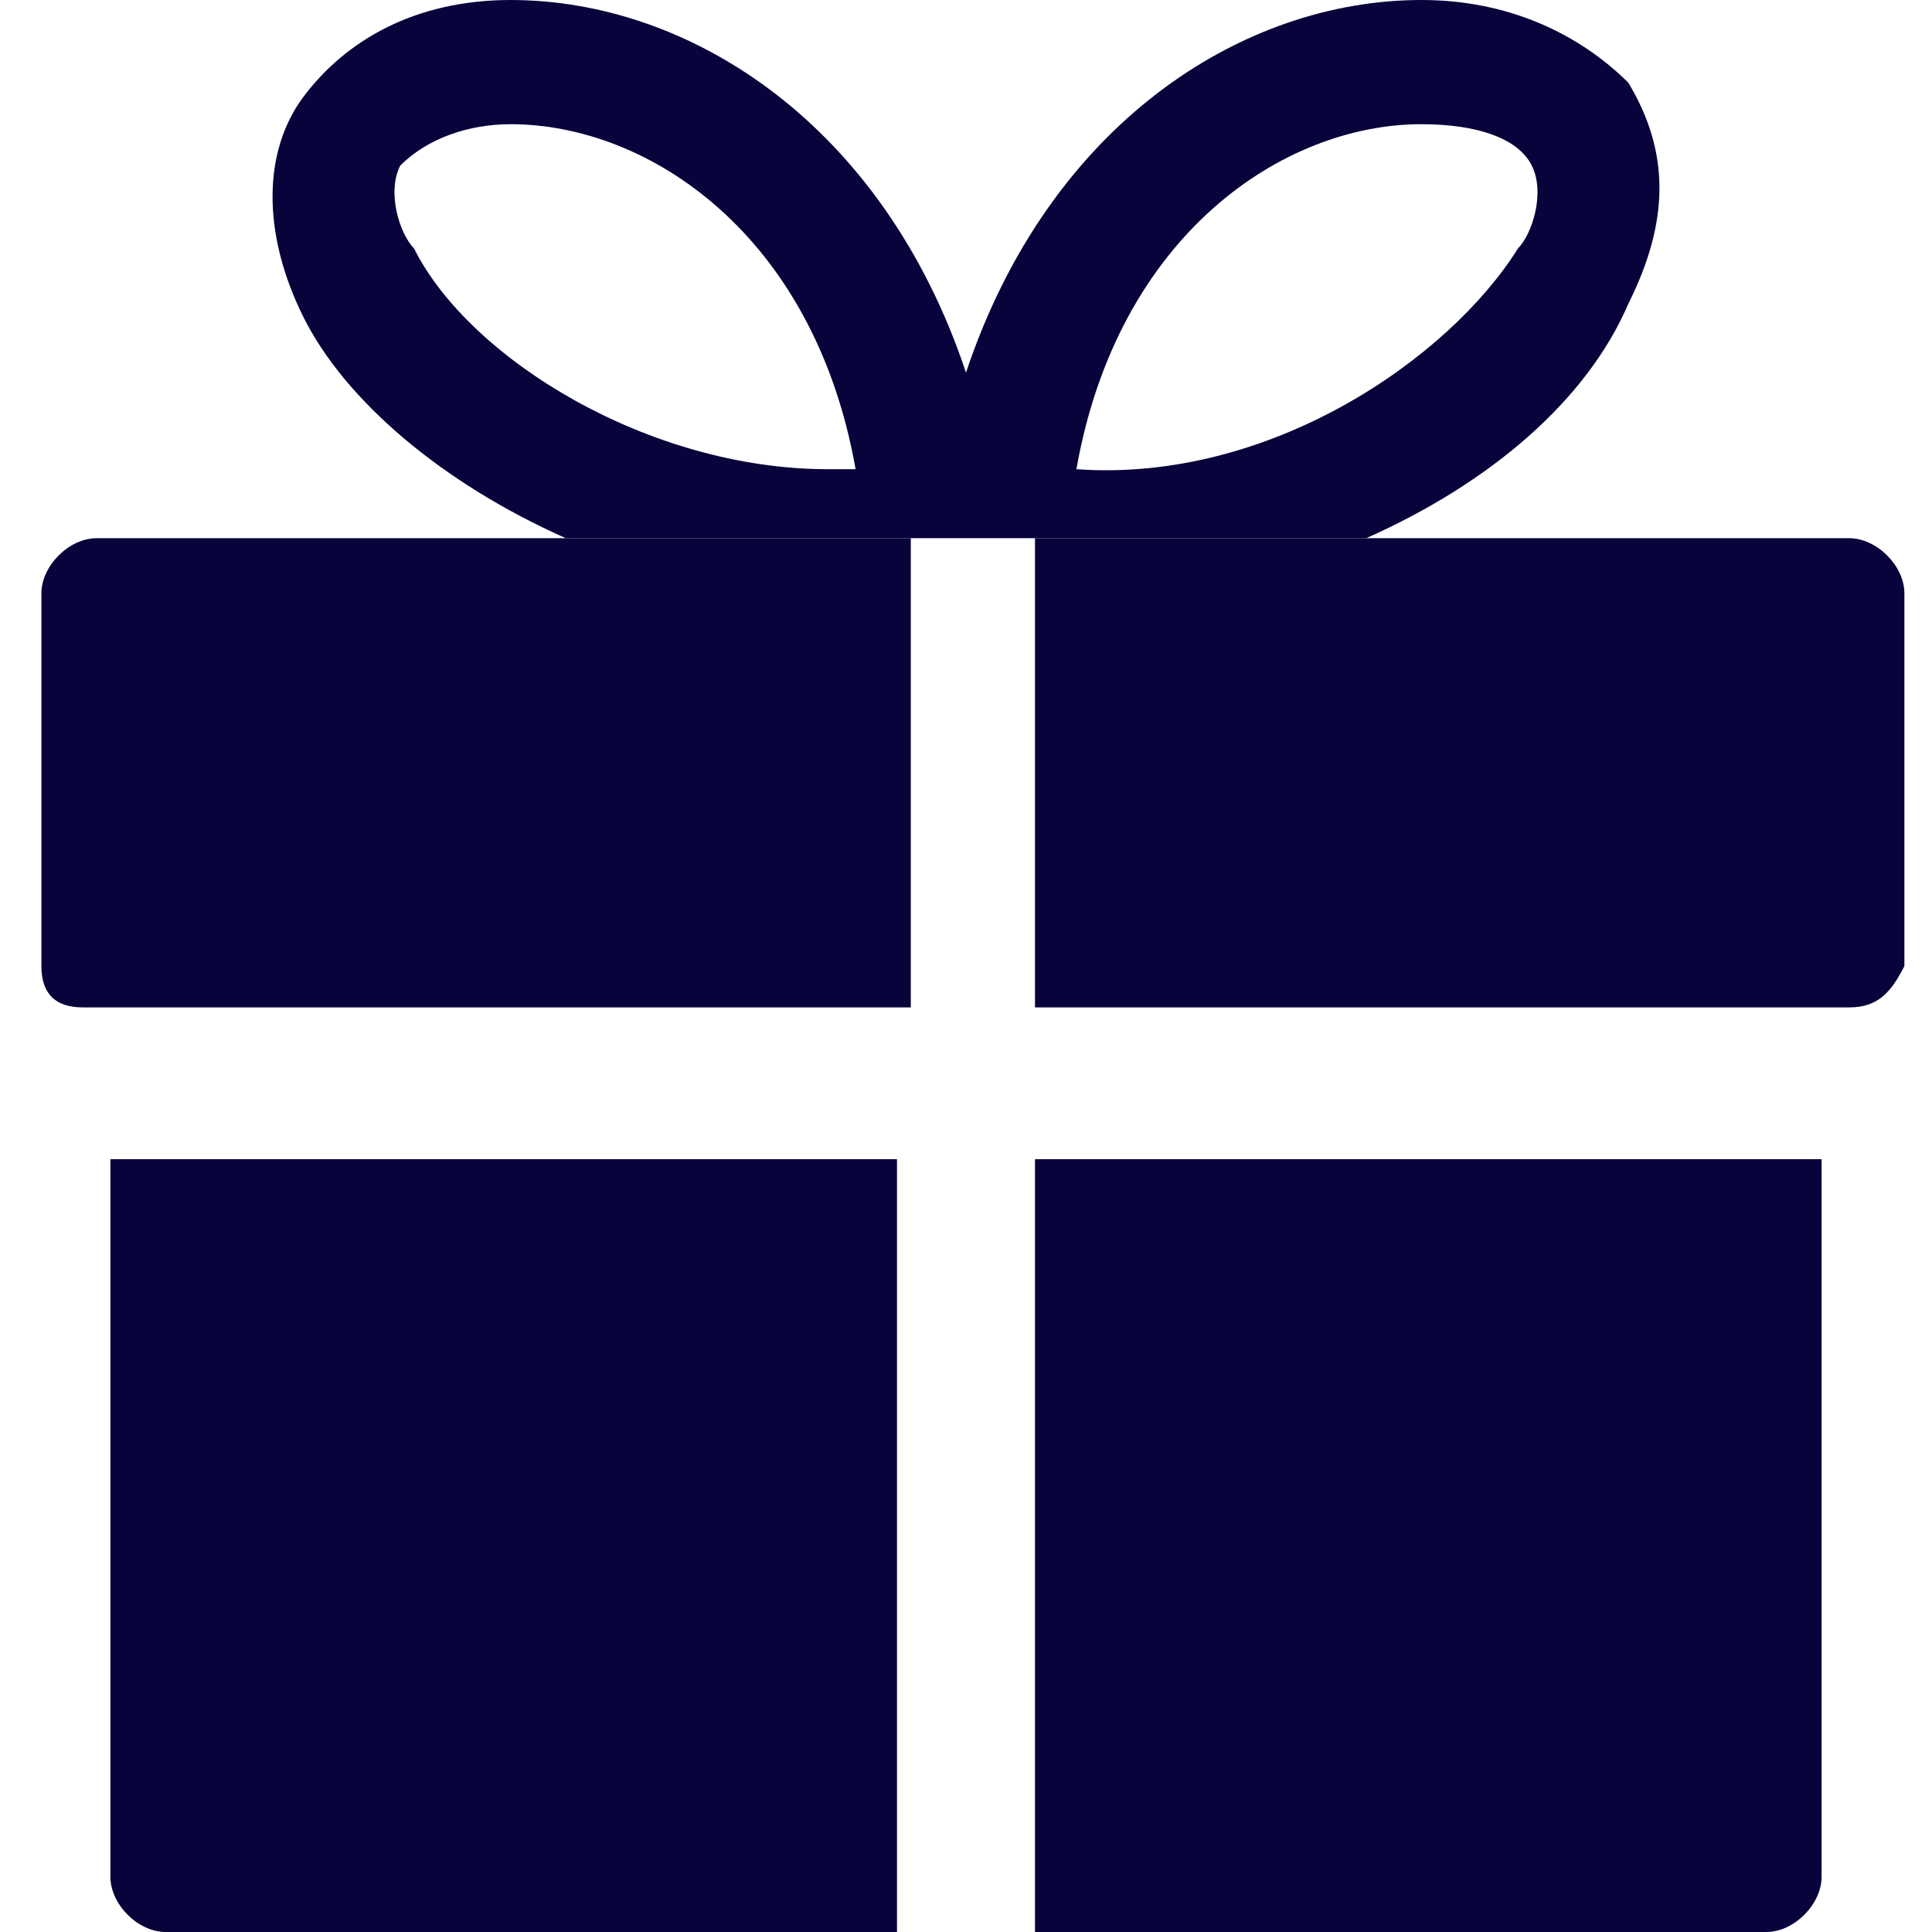
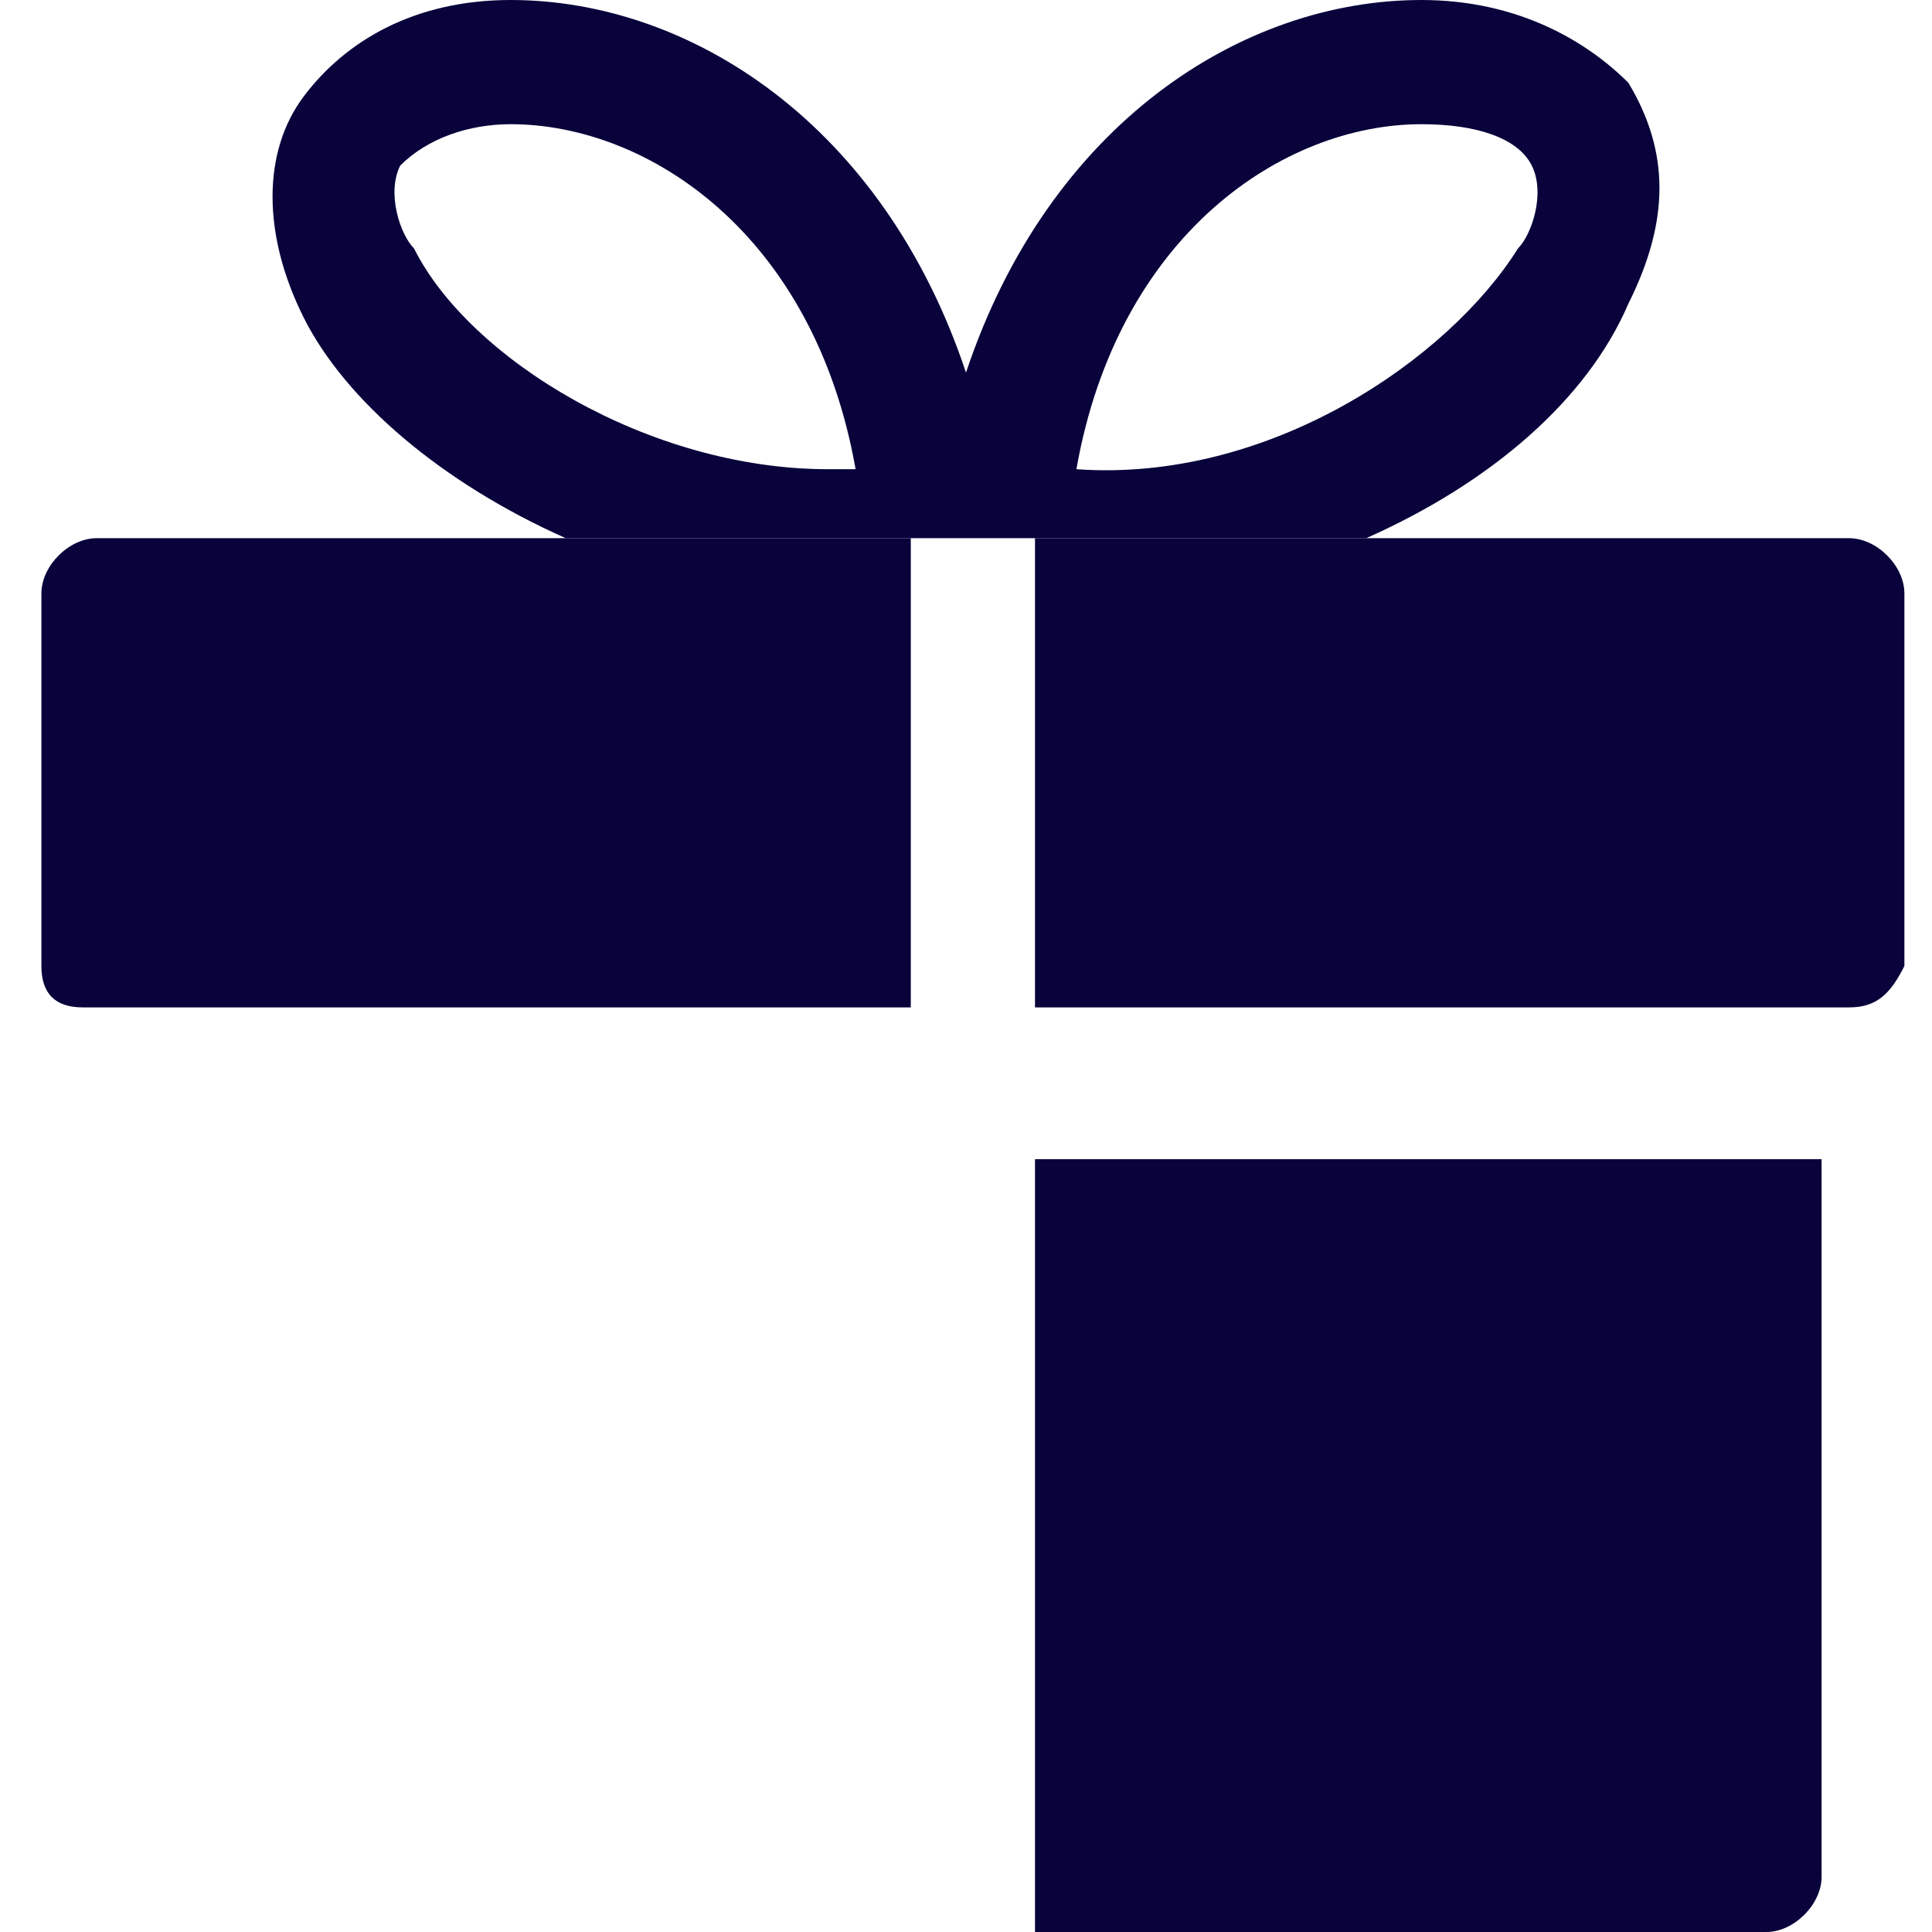
<svg xmlns="http://www.w3.org/2000/svg" version="1.1" id="Layer_1" x="0px" y="0px" viewBox="0 0 14 14" style="enable-background:new 0 0 14 14;" xml:space="preserve">
  <style type="text/css">
	.st0{fill:#08033B;}
</style>
  <g>
    <path class="st0" d="M12.8,14H7.5V8.4h5.7v5.2C13.2,13.8,13,14,12.8,14L12.8,14z" />
-     <path class="st0" d="M1.2,14c-0.2,0-0.4-0.2-0.4-0.4V8.4h5.7V14L1.2,14z" />
    <path class="st0" d="M13.4,7.3H7.5V3.9h5.9c0.2,0,0.4,0.2,0.4,0.4V7C13.7,7.2,13.6,7.3,13.4,7.3L13.4,7.3z" />
    <path class="st0" d="M0.6,7.3C0.4,7.3,0.3,7.2,0.3,7V4.3c0-0.2,0.2-0.4,0.4-0.4h5.9v3.4L0.6,7.3z" />
    <path class="st0" d="M4.1,3.9h5.8c0.9-0.4,1.6-1,1.9-1.7c0.3-0.6,0.3-1.1,0-1.6C11.5,0.3,11,0,10.3,0C9,0,7.6,0.9,7,2.7   C6.4,0.9,5,0,3.7,0C3,0,2.5,0.3,2.2,0.7c-0.3,0.4-0.3,1,0,1.6C2.5,2.9,3.2,3.5,4.1,3.9L4.1,3.9z M10.3,0.9c0.4,0,0.7,0.1,0.8,0.3   c0.1,0.2,0,0.5-0.1,0.6c-0.5,0.8-1.8,1.7-3.2,1.6C8.1,1.7,9.3,0.9,10.3,0.9L10.3,0.9z M2.9,1.2C3.1,1,3.4,0.9,3.7,0.9   c1,0,2.2,0.8,2.5,2.5c-0.1,0-0.2,0-0.2,0h0c-1.3,0-2.6-0.8-3-1.6C2.9,1.7,2.8,1.4,2.9,1.2L2.9,1.2z" />
  </g>
</svg>